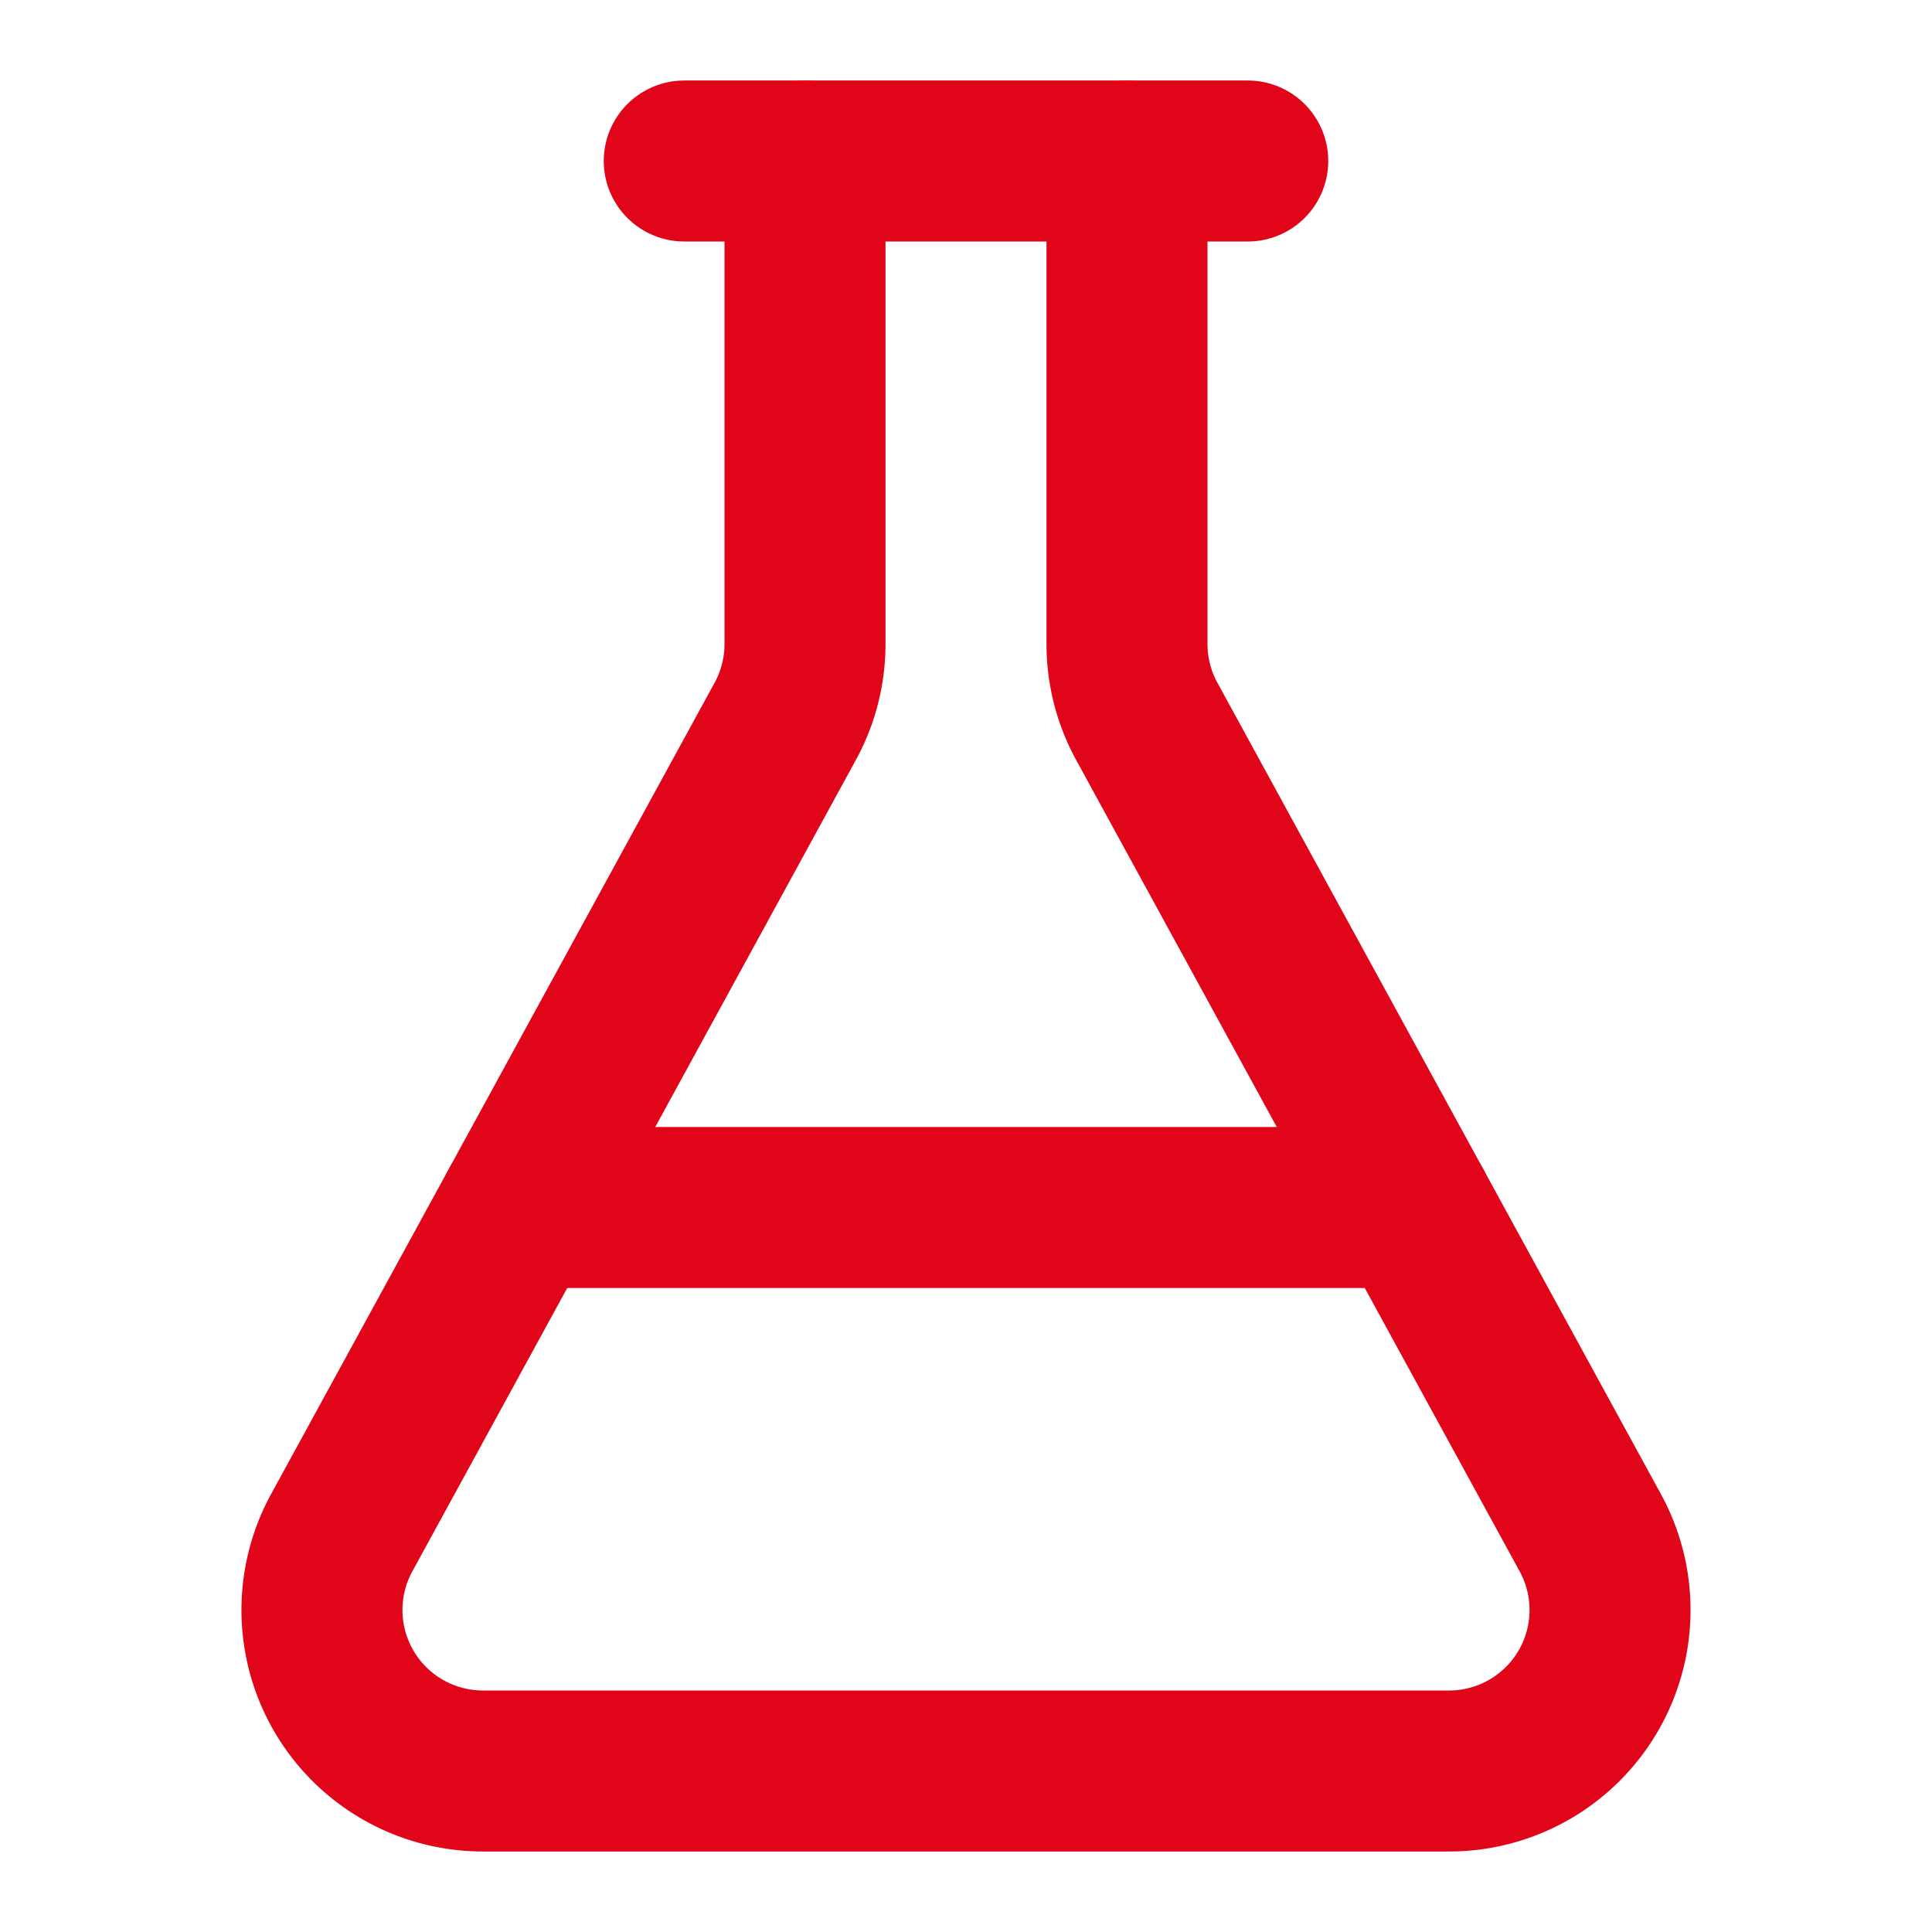
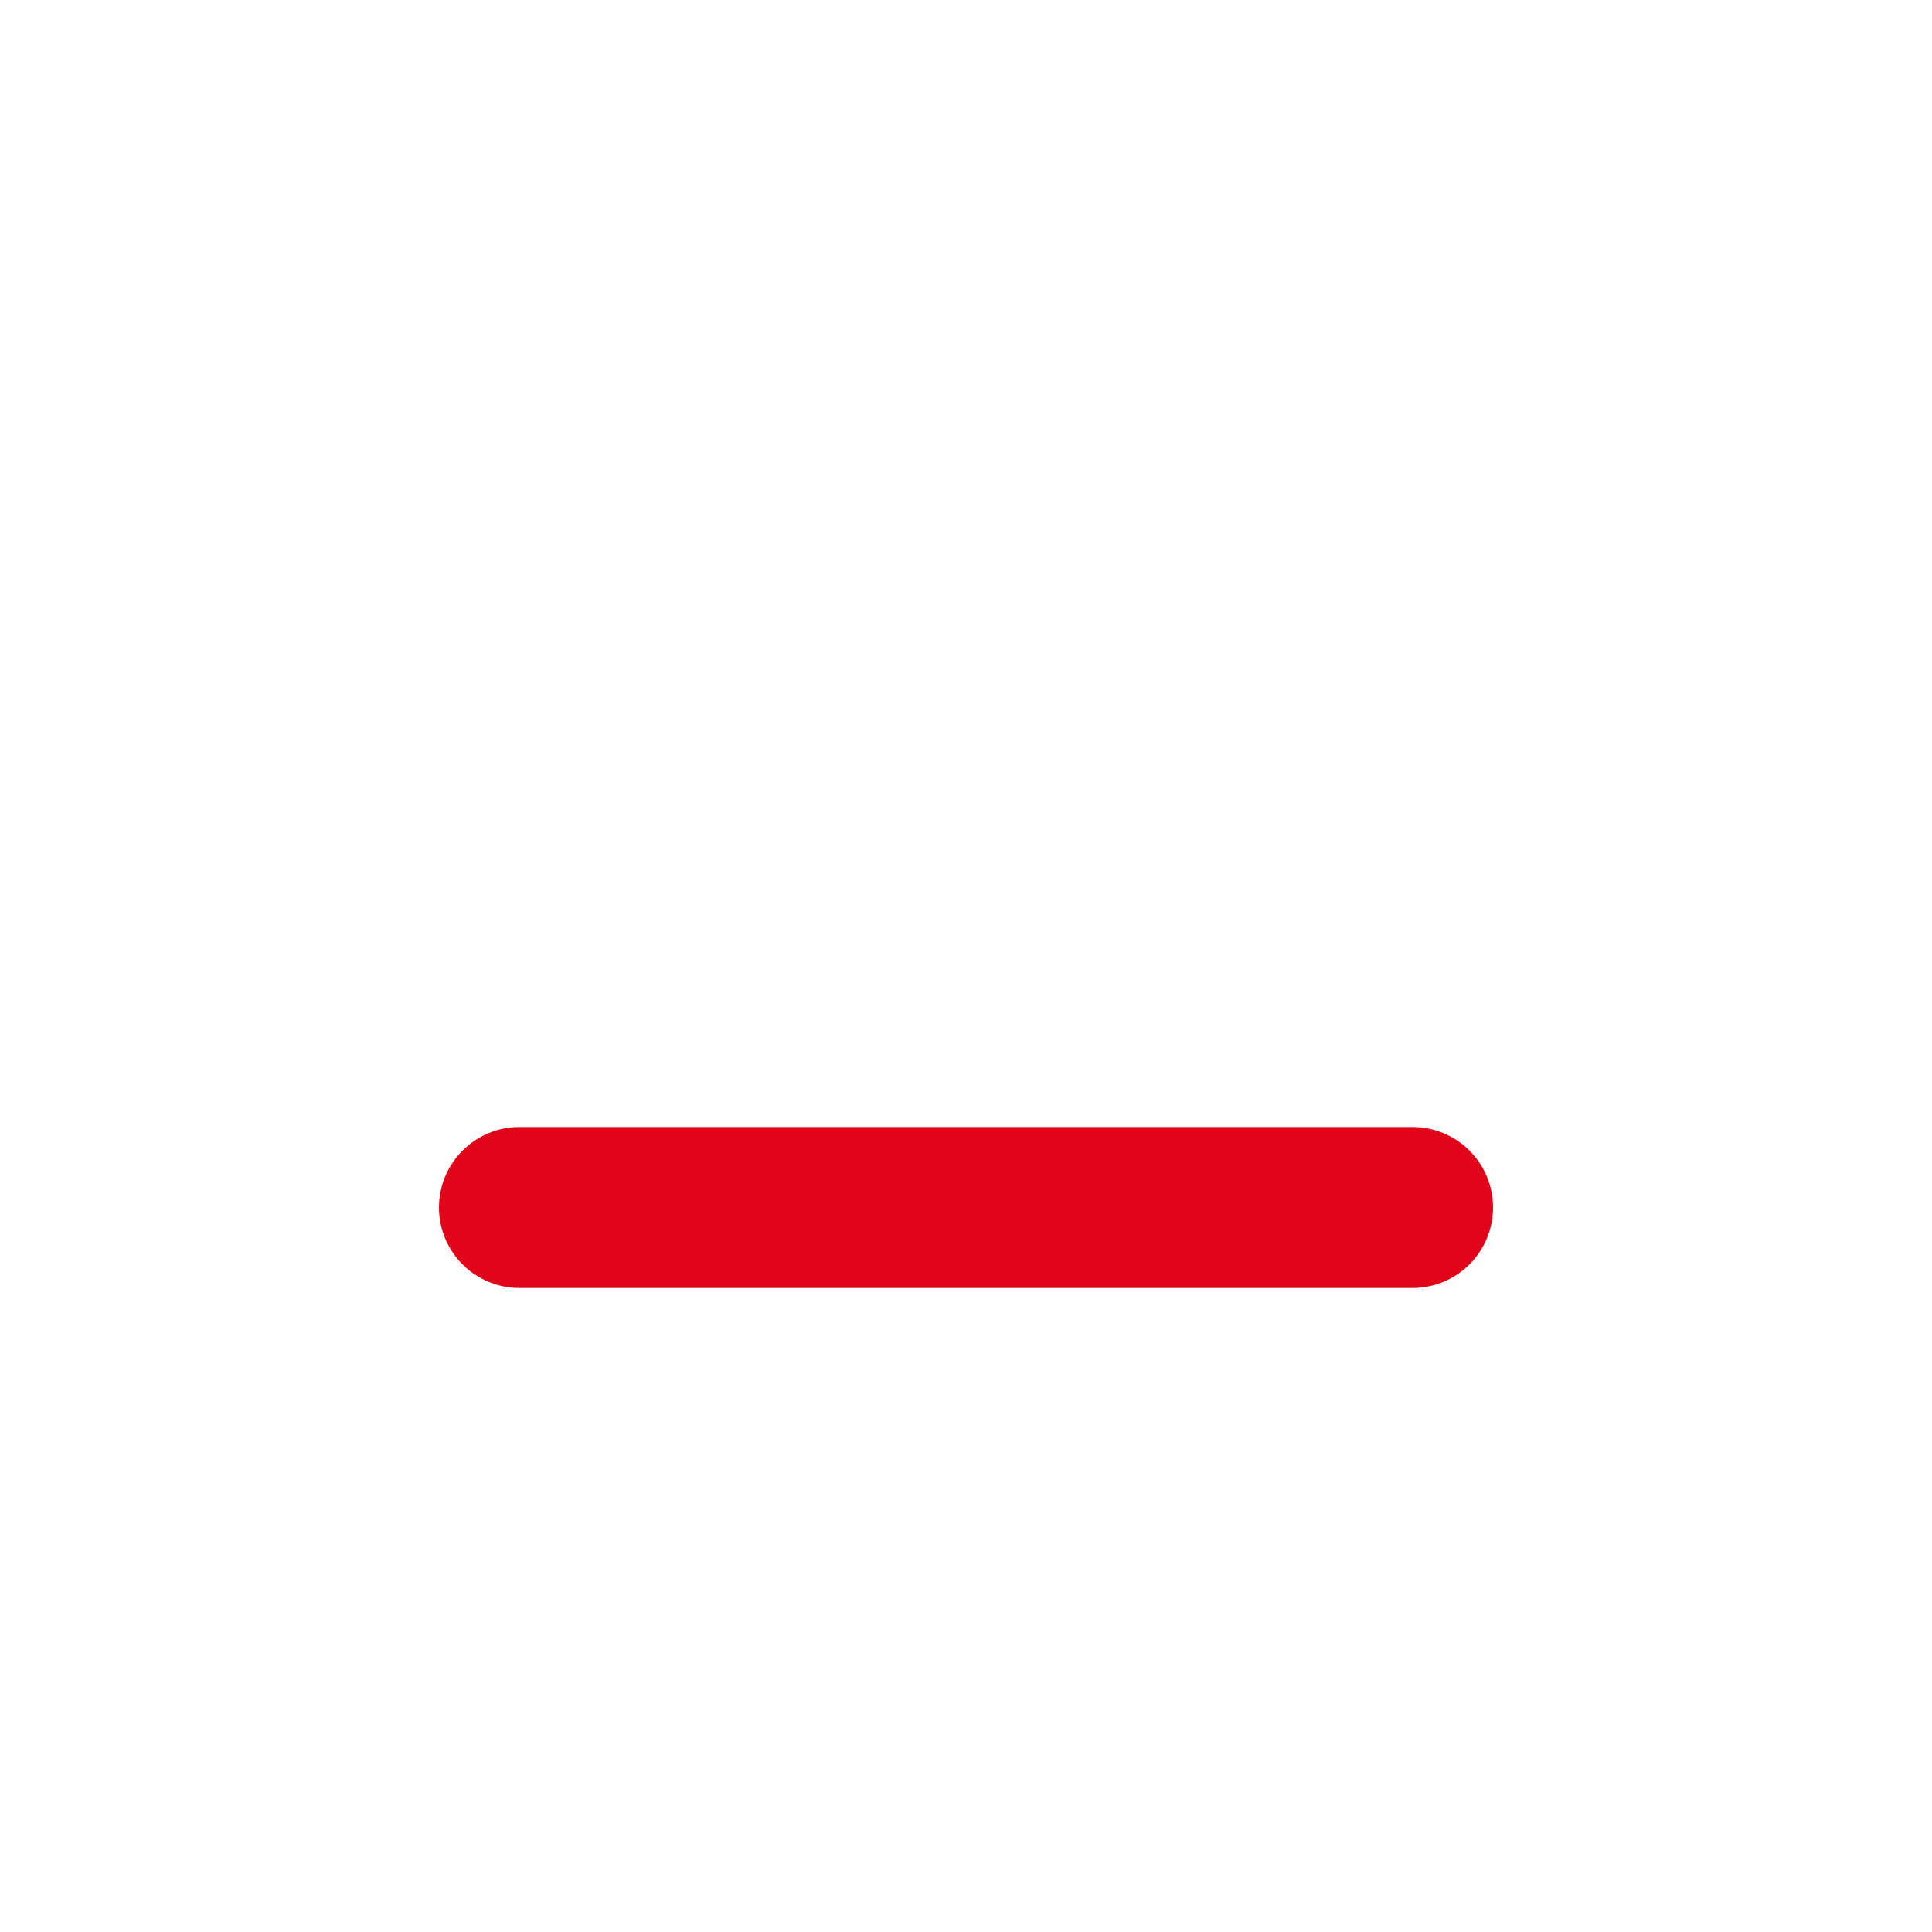
<svg xmlns="http://www.w3.org/2000/svg" width="24" height="24" viewBox="0 0 24 24" fill="none" stroke="#E1051A" stroke-width="2" stroke-linecap="round" stroke-linejoin="round" class="lucide lucide-flask-conical">
-   <path d="M14 2v6a2 2 0 0 0 .245.96l5.51 10.08A2 2 0 0 1 18 22H6a2 2 0 0 1-1.755-2.96l5.51-10.08A2 2 0 0 0 10 8V2" />
  <path d="M6.453 15h11.094" />
-   <path d="M8.5 2h7" />
</svg>